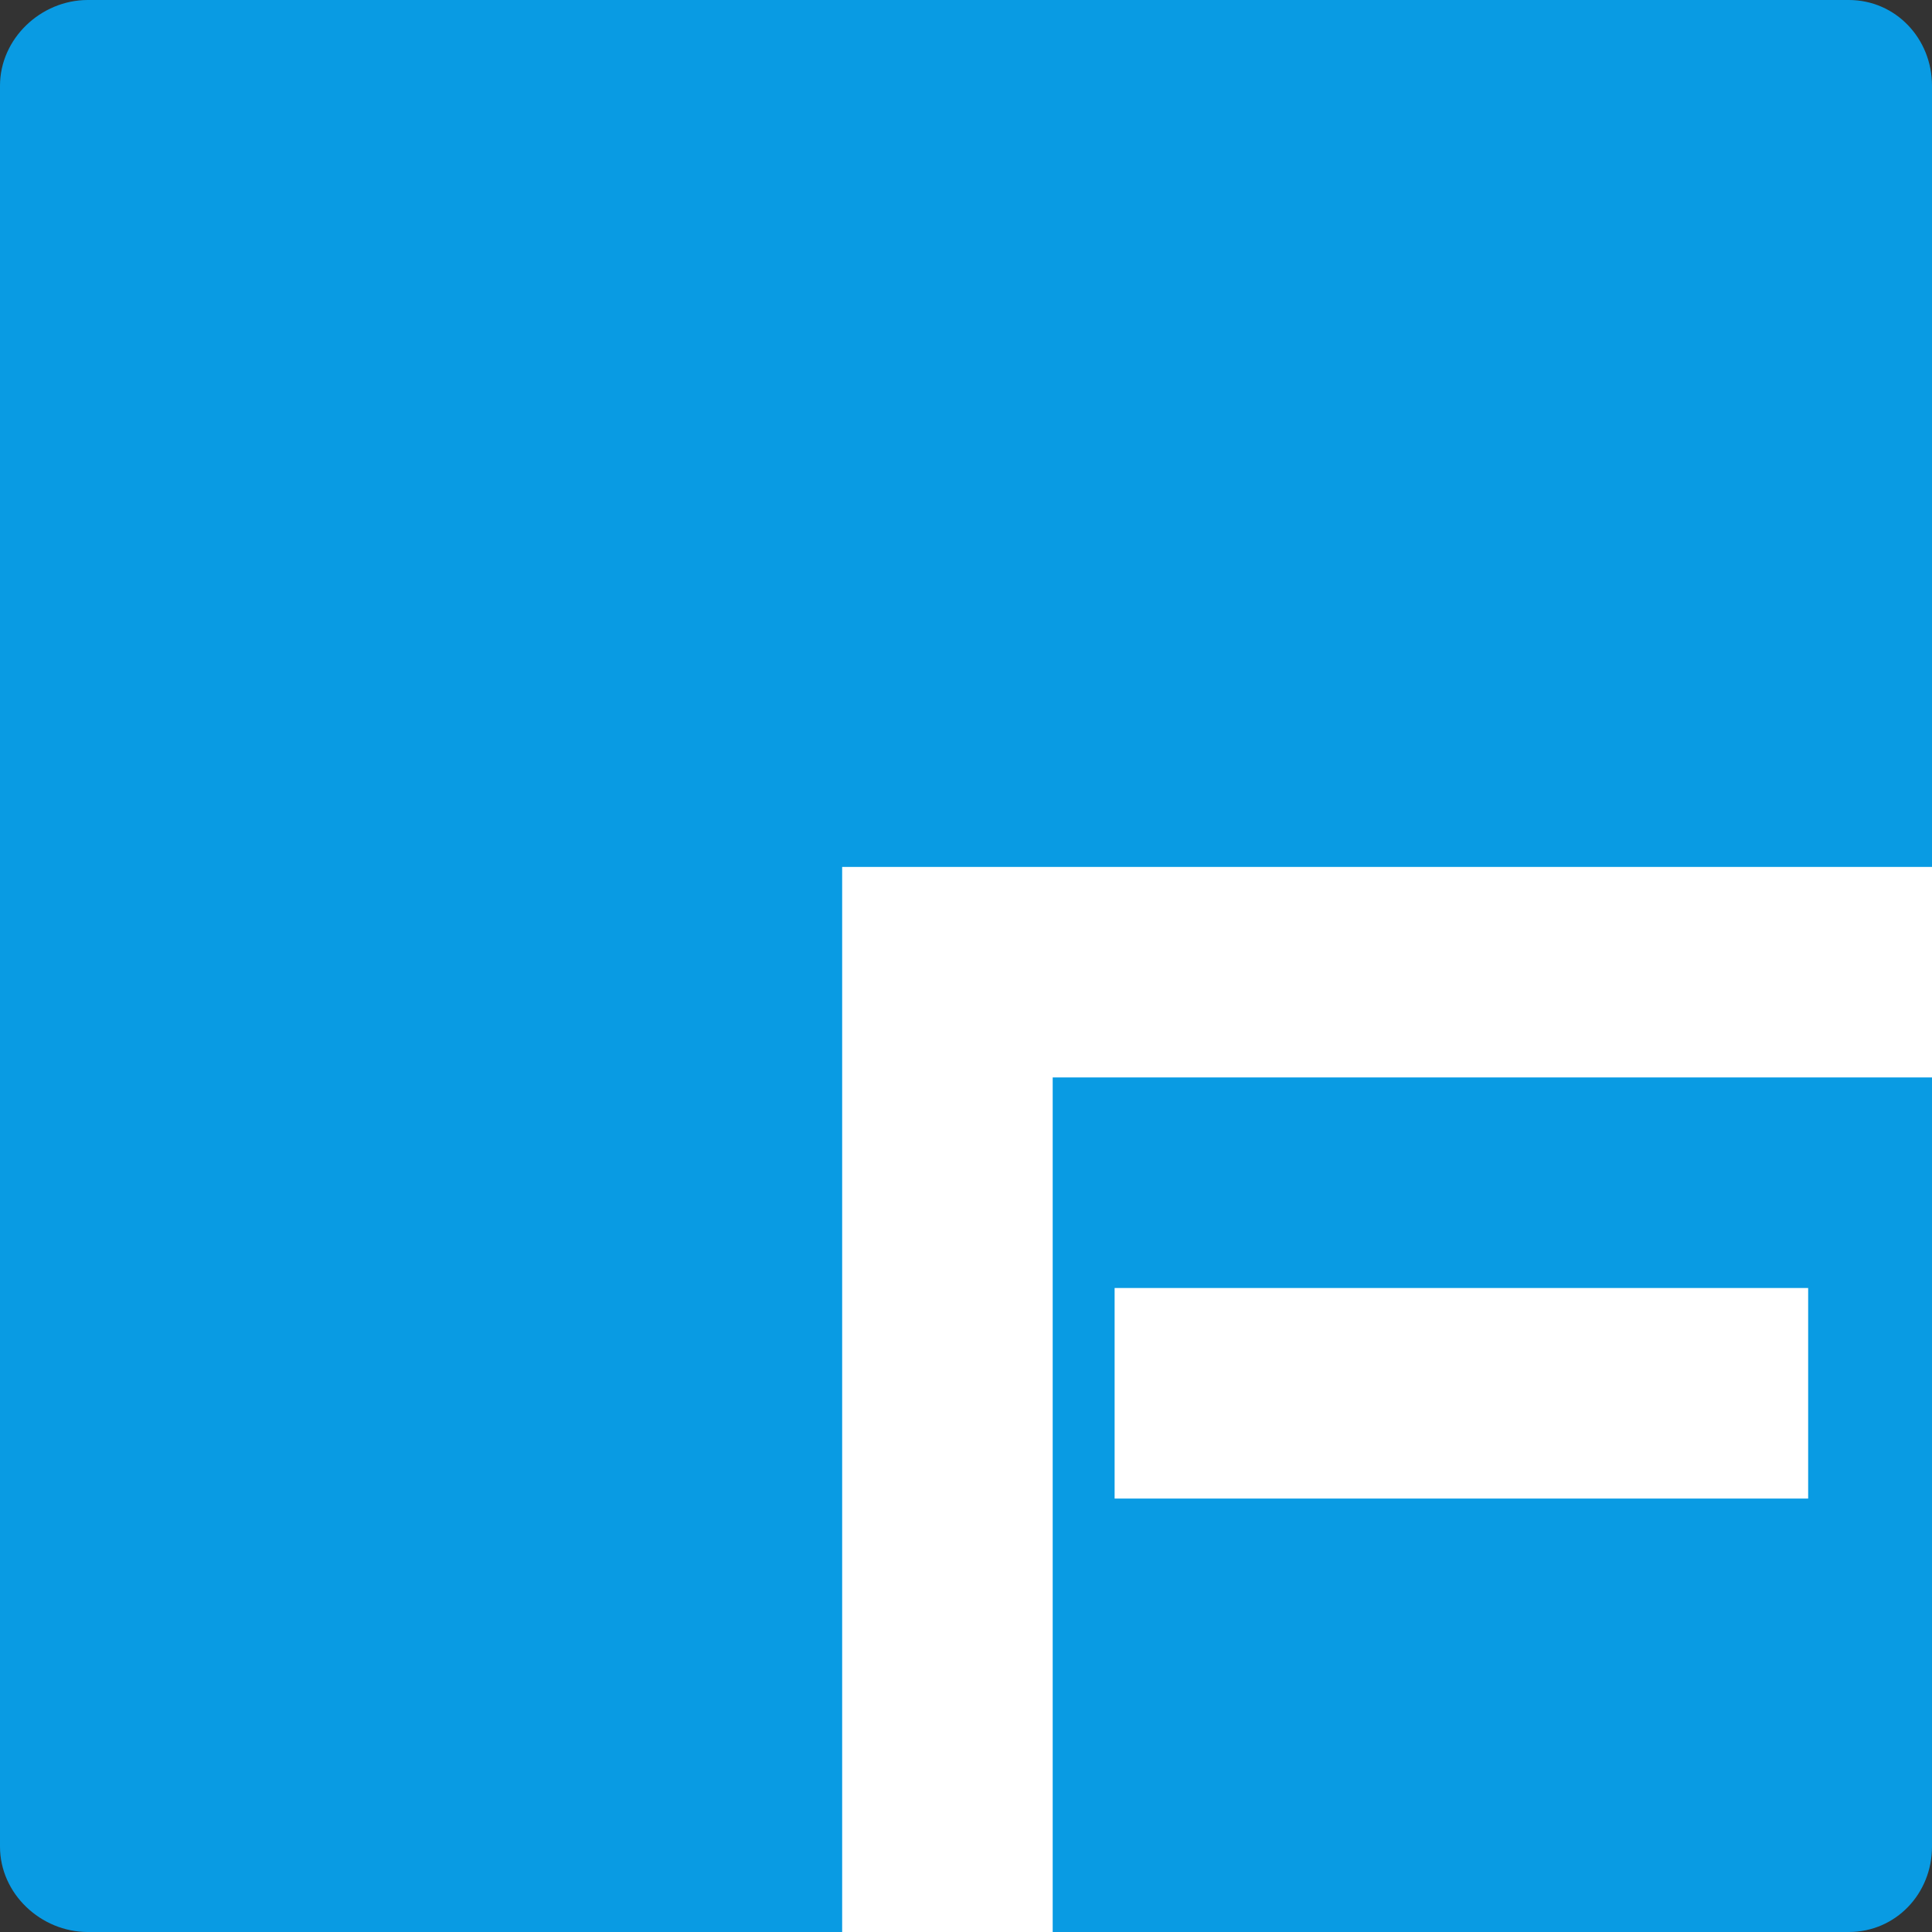
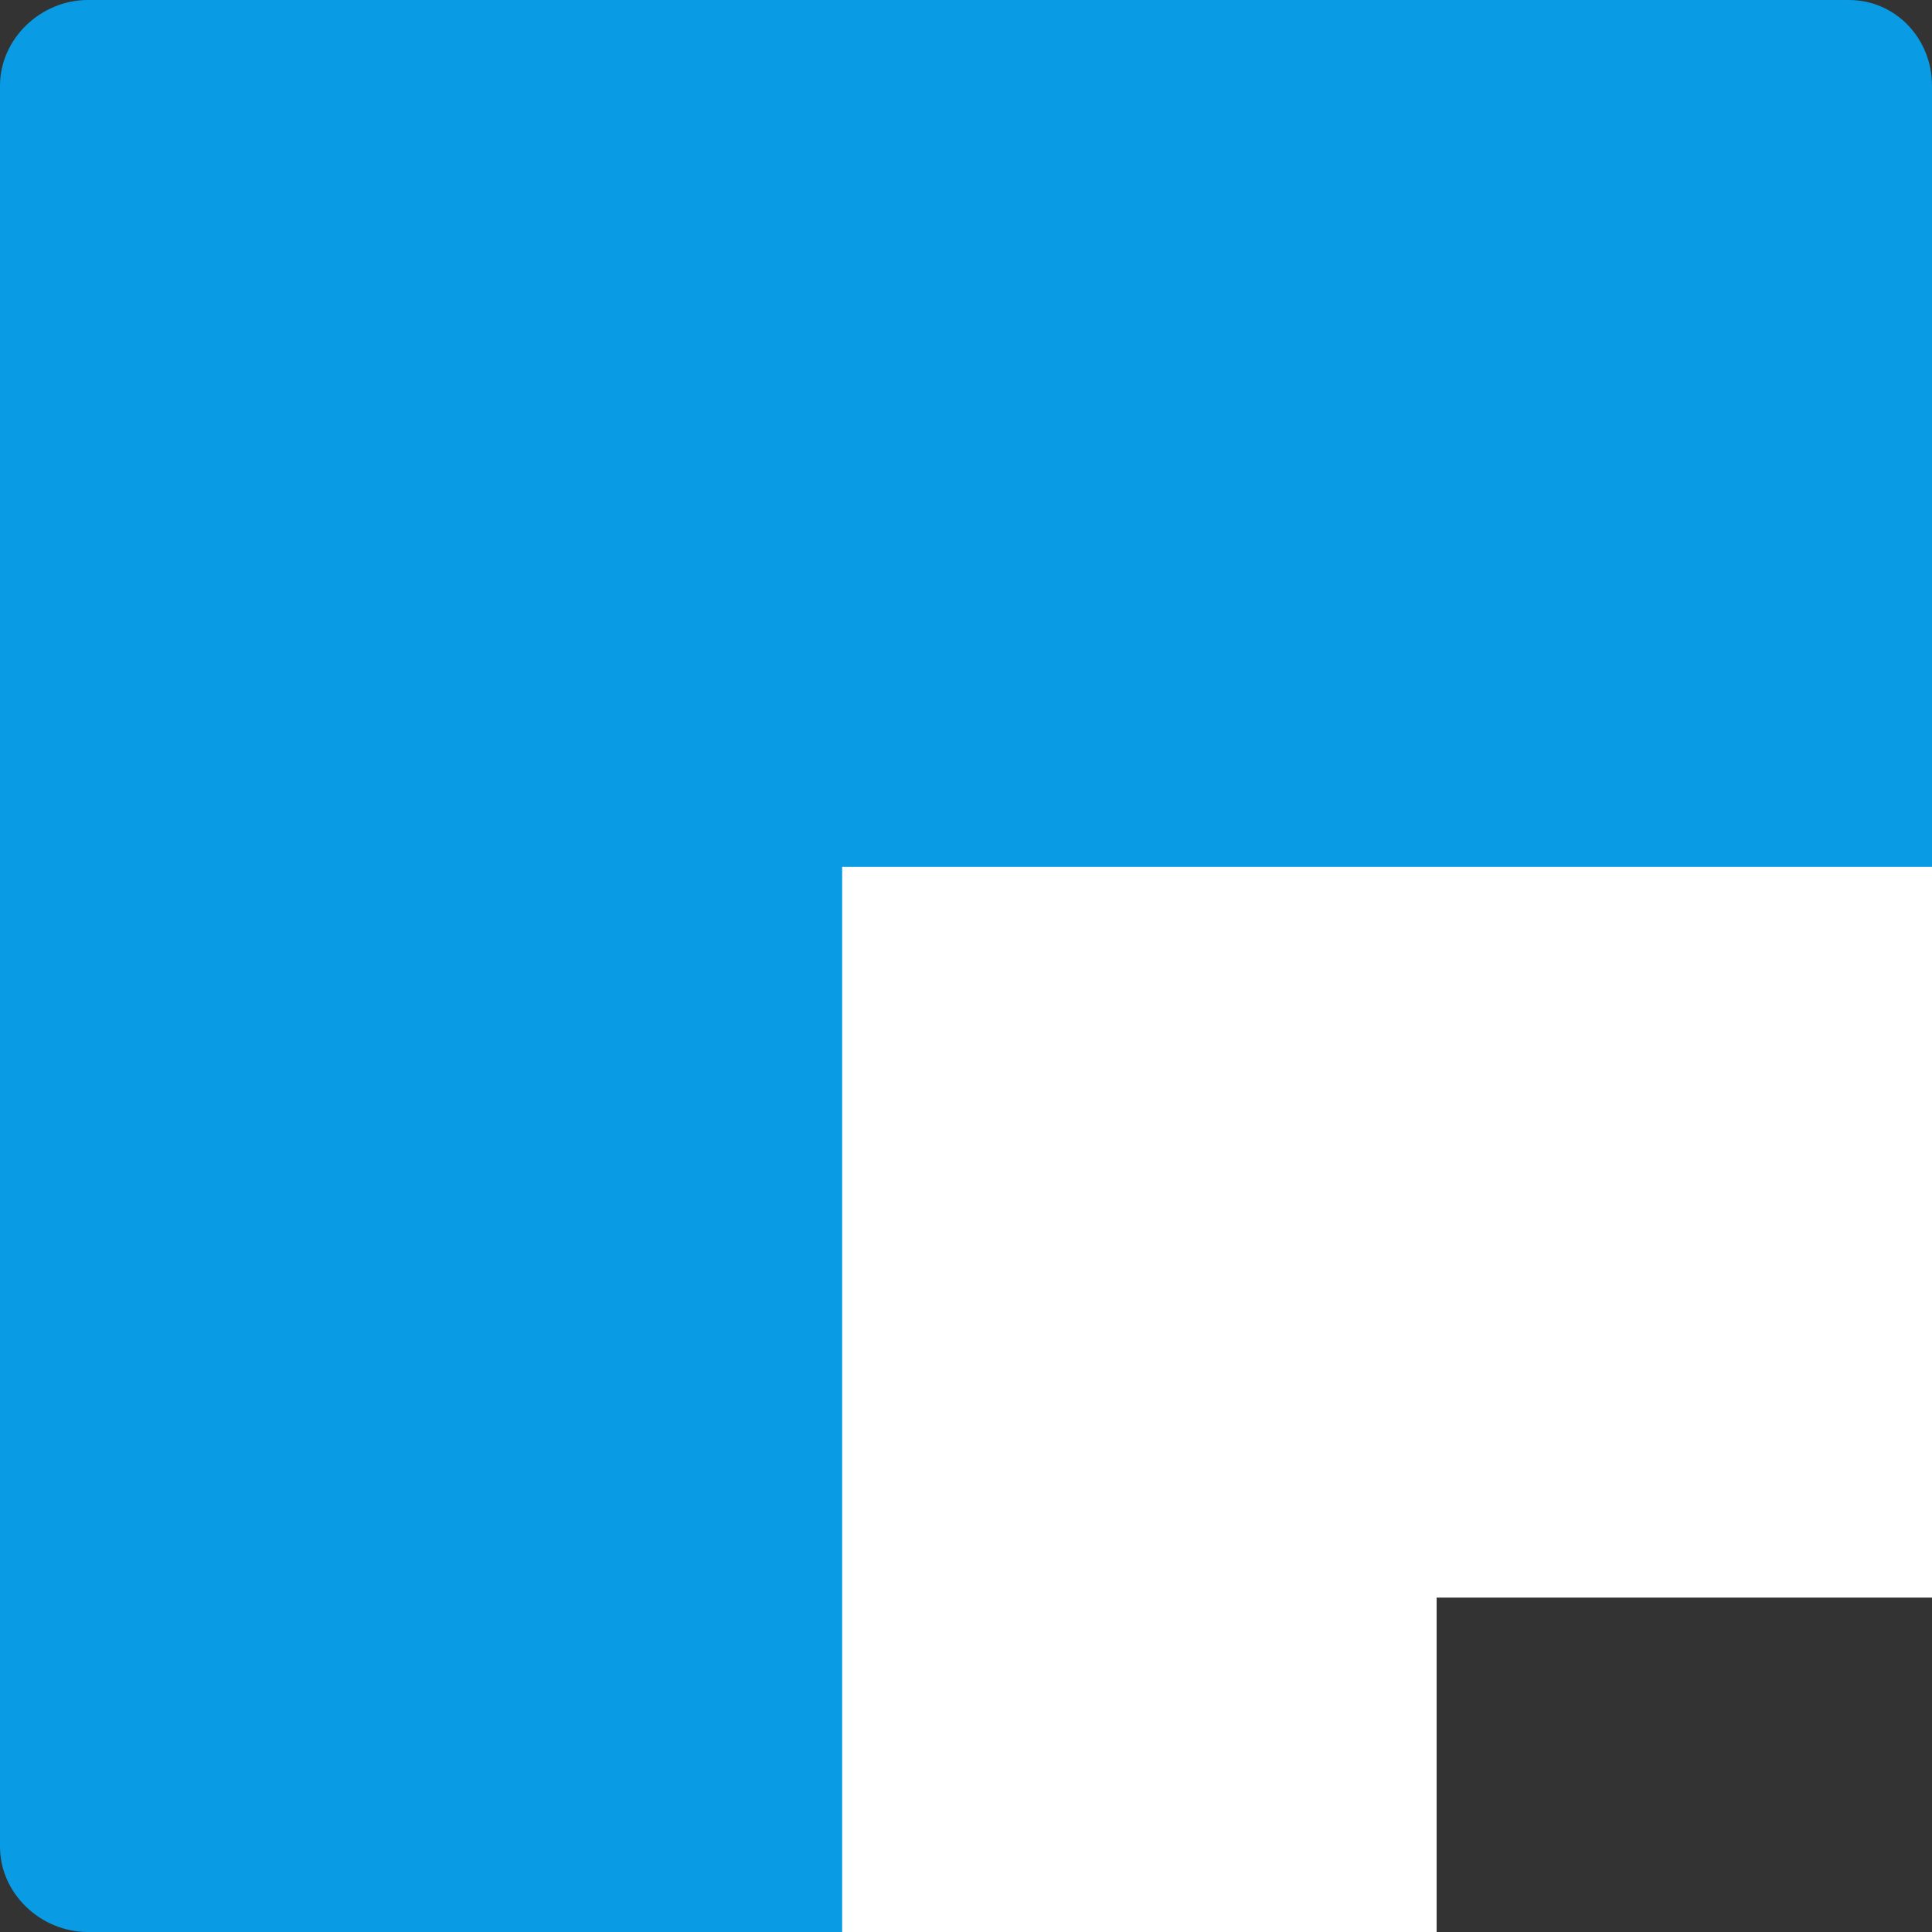
<svg xmlns="http://www.w3.org/2000/svg" id="a" viewBox="0 0 442 442">
  <rect x="0" y="0" width="442" height="442" fill="#333333" stroke="none" />
  <rect x="153" y="172.833" width="289" height="192.667" style="fill:#fff; stroke-width:0px;" />
  <rect x="153" y="119" width="175.667" height="323" style="fill:#fff; stroke-width:0px;" />
  <path d="M20.091,0h402.86C433.715,0,442,8.848,442,19.61v178.724h-249.333v243.667H20.091c-10.761,0-20.091-8.769-20.091-19.53V19.61C0,8.848,9.33,0,20.091,0h0Z" style="fill:#099be3; fill-rule:evenodd; stroke-width:0px;" />
-   <path d="M240.833,246.5v195.5h182.118c10.761,0,19.049-8.769,19.049-19.53v-175.97h-201.167ZM413.667,342.833h-158.667v-48.167h158.667v48.167Z" style="fill:#099be3; fill-rule:evenodd; stroke-width:0px;" />
</svg>